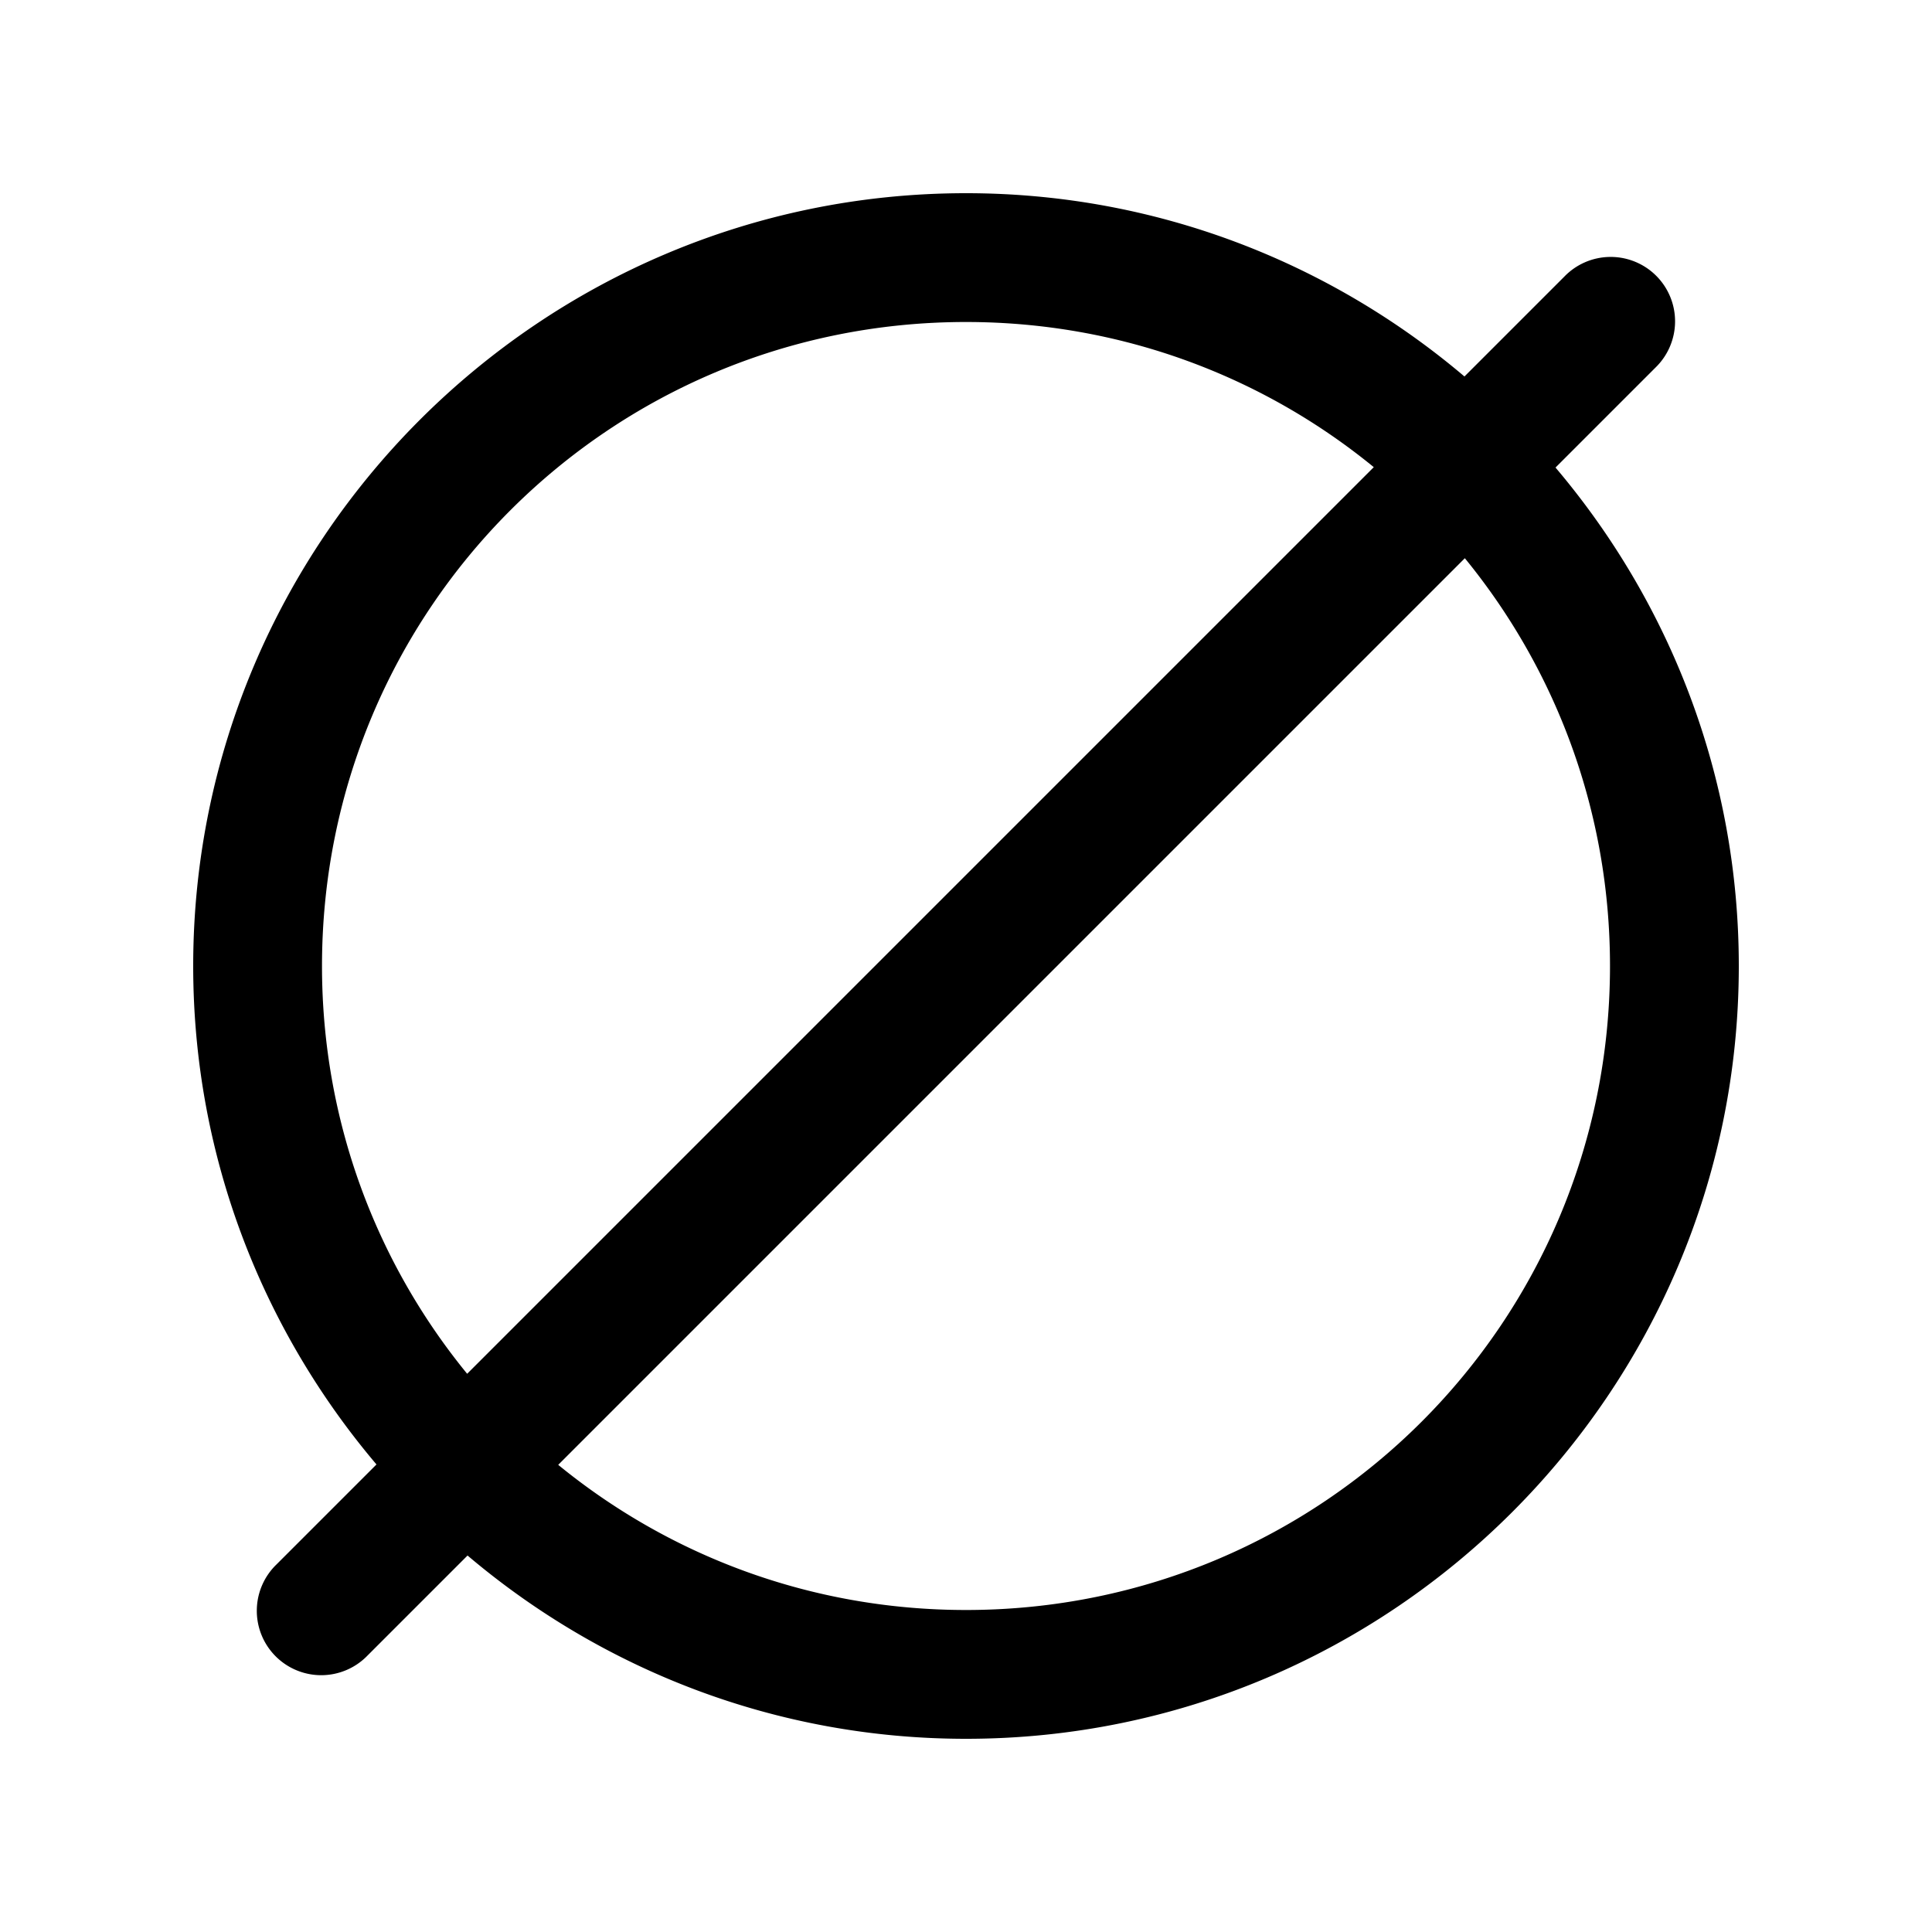
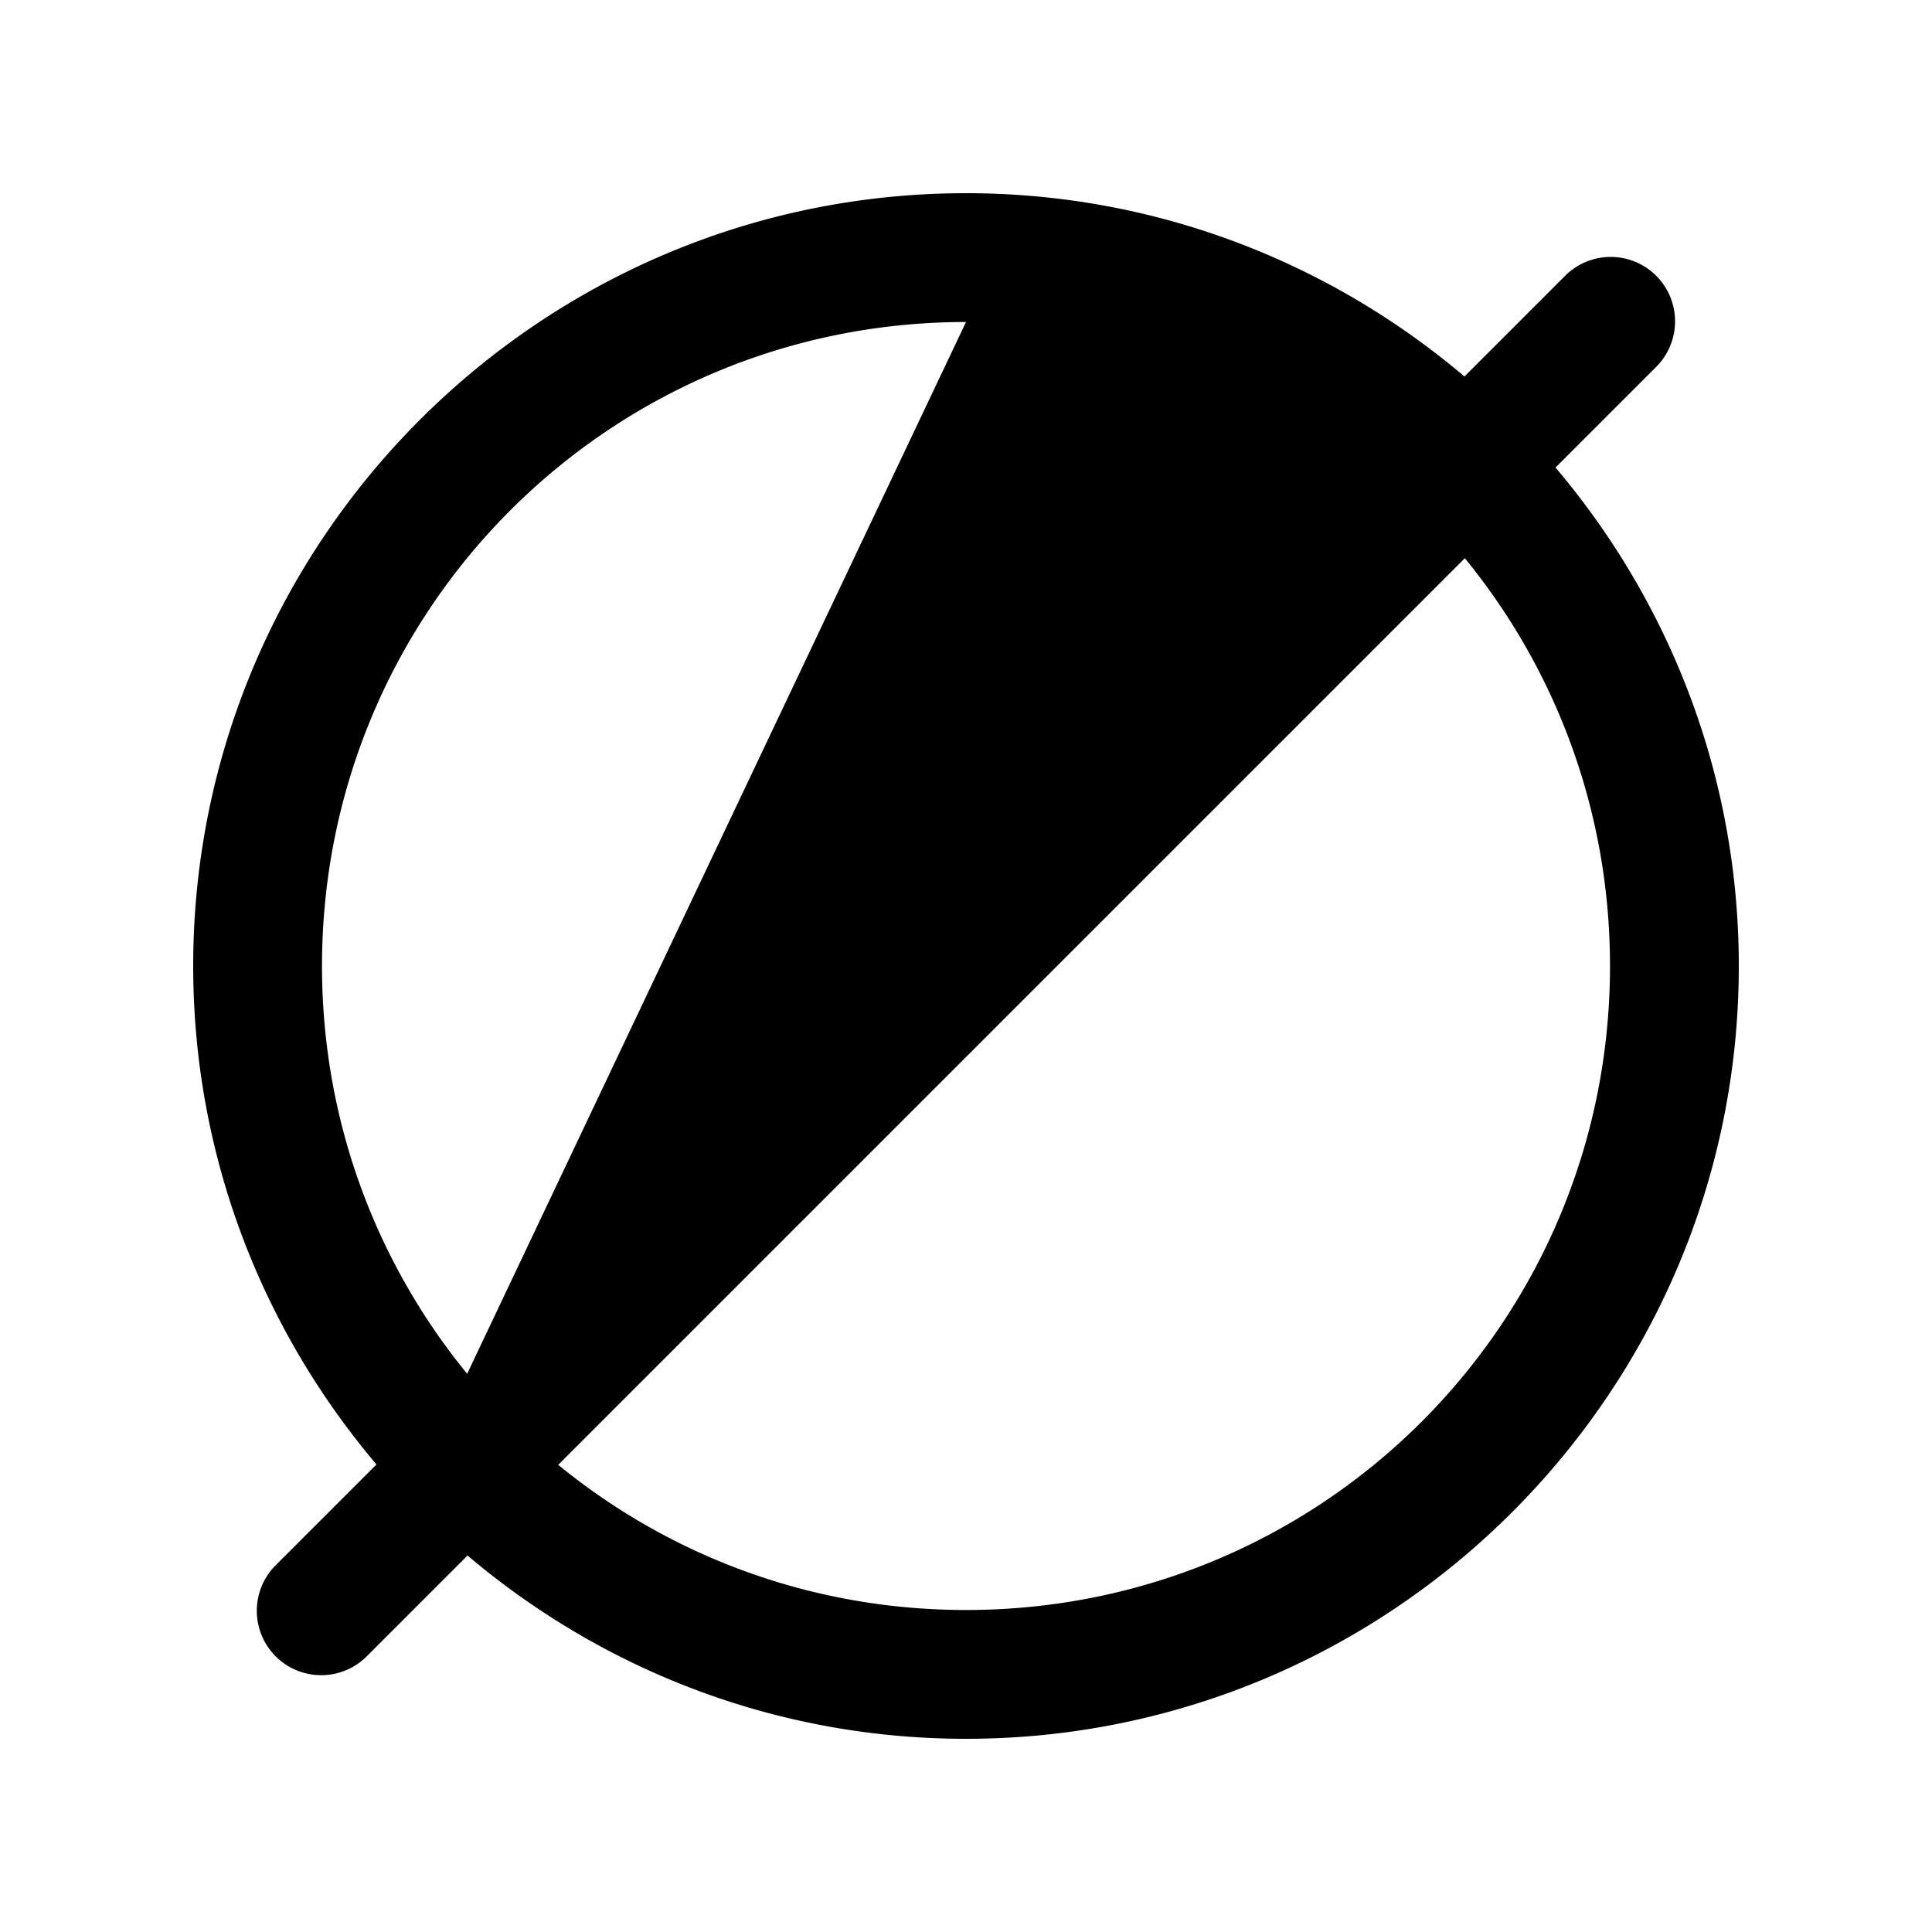
<svg xmlns="http://www.w3.org/2000/svg" viewBox="0 0 30 30" fill="#000000">
-   <path d="M 15 3 C 8.385 3 3 8.385 3 15 C 3 17.948 4.074 20.649 5.846 22.74 L 4.293 24.293 A 1 1 0 1 0 5.707 25.707 L 7.26 24.154 C 9.351 25.926 12.052 27 15 27 C 21.615 27 27 21.615 27 15 C 27 12.052 25.926 9.351 24.154 7.26 L 25.707 5.707 A 1 1 0 0 0 24.98 3.99 A 1 1 0 0 0 24.293 4.293 L 22.74 5.846 C 20.649 4.074 17.948 3 15 3 z M 15 5 C 17.406 5 19.609 5.845 21.332 7.254 L 7.254 21.332 C 5.845 19.609 5 17.406 5 15 C 5 9.465 9.465 5 15 5 z M 22.746 8.668 C 24.155 10.391 25 12.594 25 15 C 25 20.535 20.535 25 15 25 C 12.594 25 10.391 24.155 8.668 22.746 L 22.746 8.668 z" fill="#000000" />
+   <path d="M 15 3 C 8.385 3 3 8.385 3 15 C 3 17.948 4.074 20.649 5.846 22.74 L 4.293 24.293 A 1 1 0 1 0 5.707 25.707 L 7.26 24.154 C 9.351 25.926 12.052 27 15 27 C 21.615 27 27 21.615 27 15 C 27 12.052 25.926 9.351 24.154 7.26 L 25.707 5.707 A 1 1 0 0 0 24.98 3.99 A 1 1 0 0 0 24.293 4.293 L 22.74 5.846 C 20.649 4.074 17.948 3 15 3 z M 15 5 L 7.254 21.332 C 5.845 19.609 5 17.406 5 15 C 5 9.465 9.465 5 15 5 z M 22.746 8.668 C 24.155 10.391 25 12.594 25 15 C 25 20.535 20.535 25 15 25 C 12.594 25 10.391 24.155 8.668 22.746 L 22.746 8.668 z" fill="#000000" />
</svg>